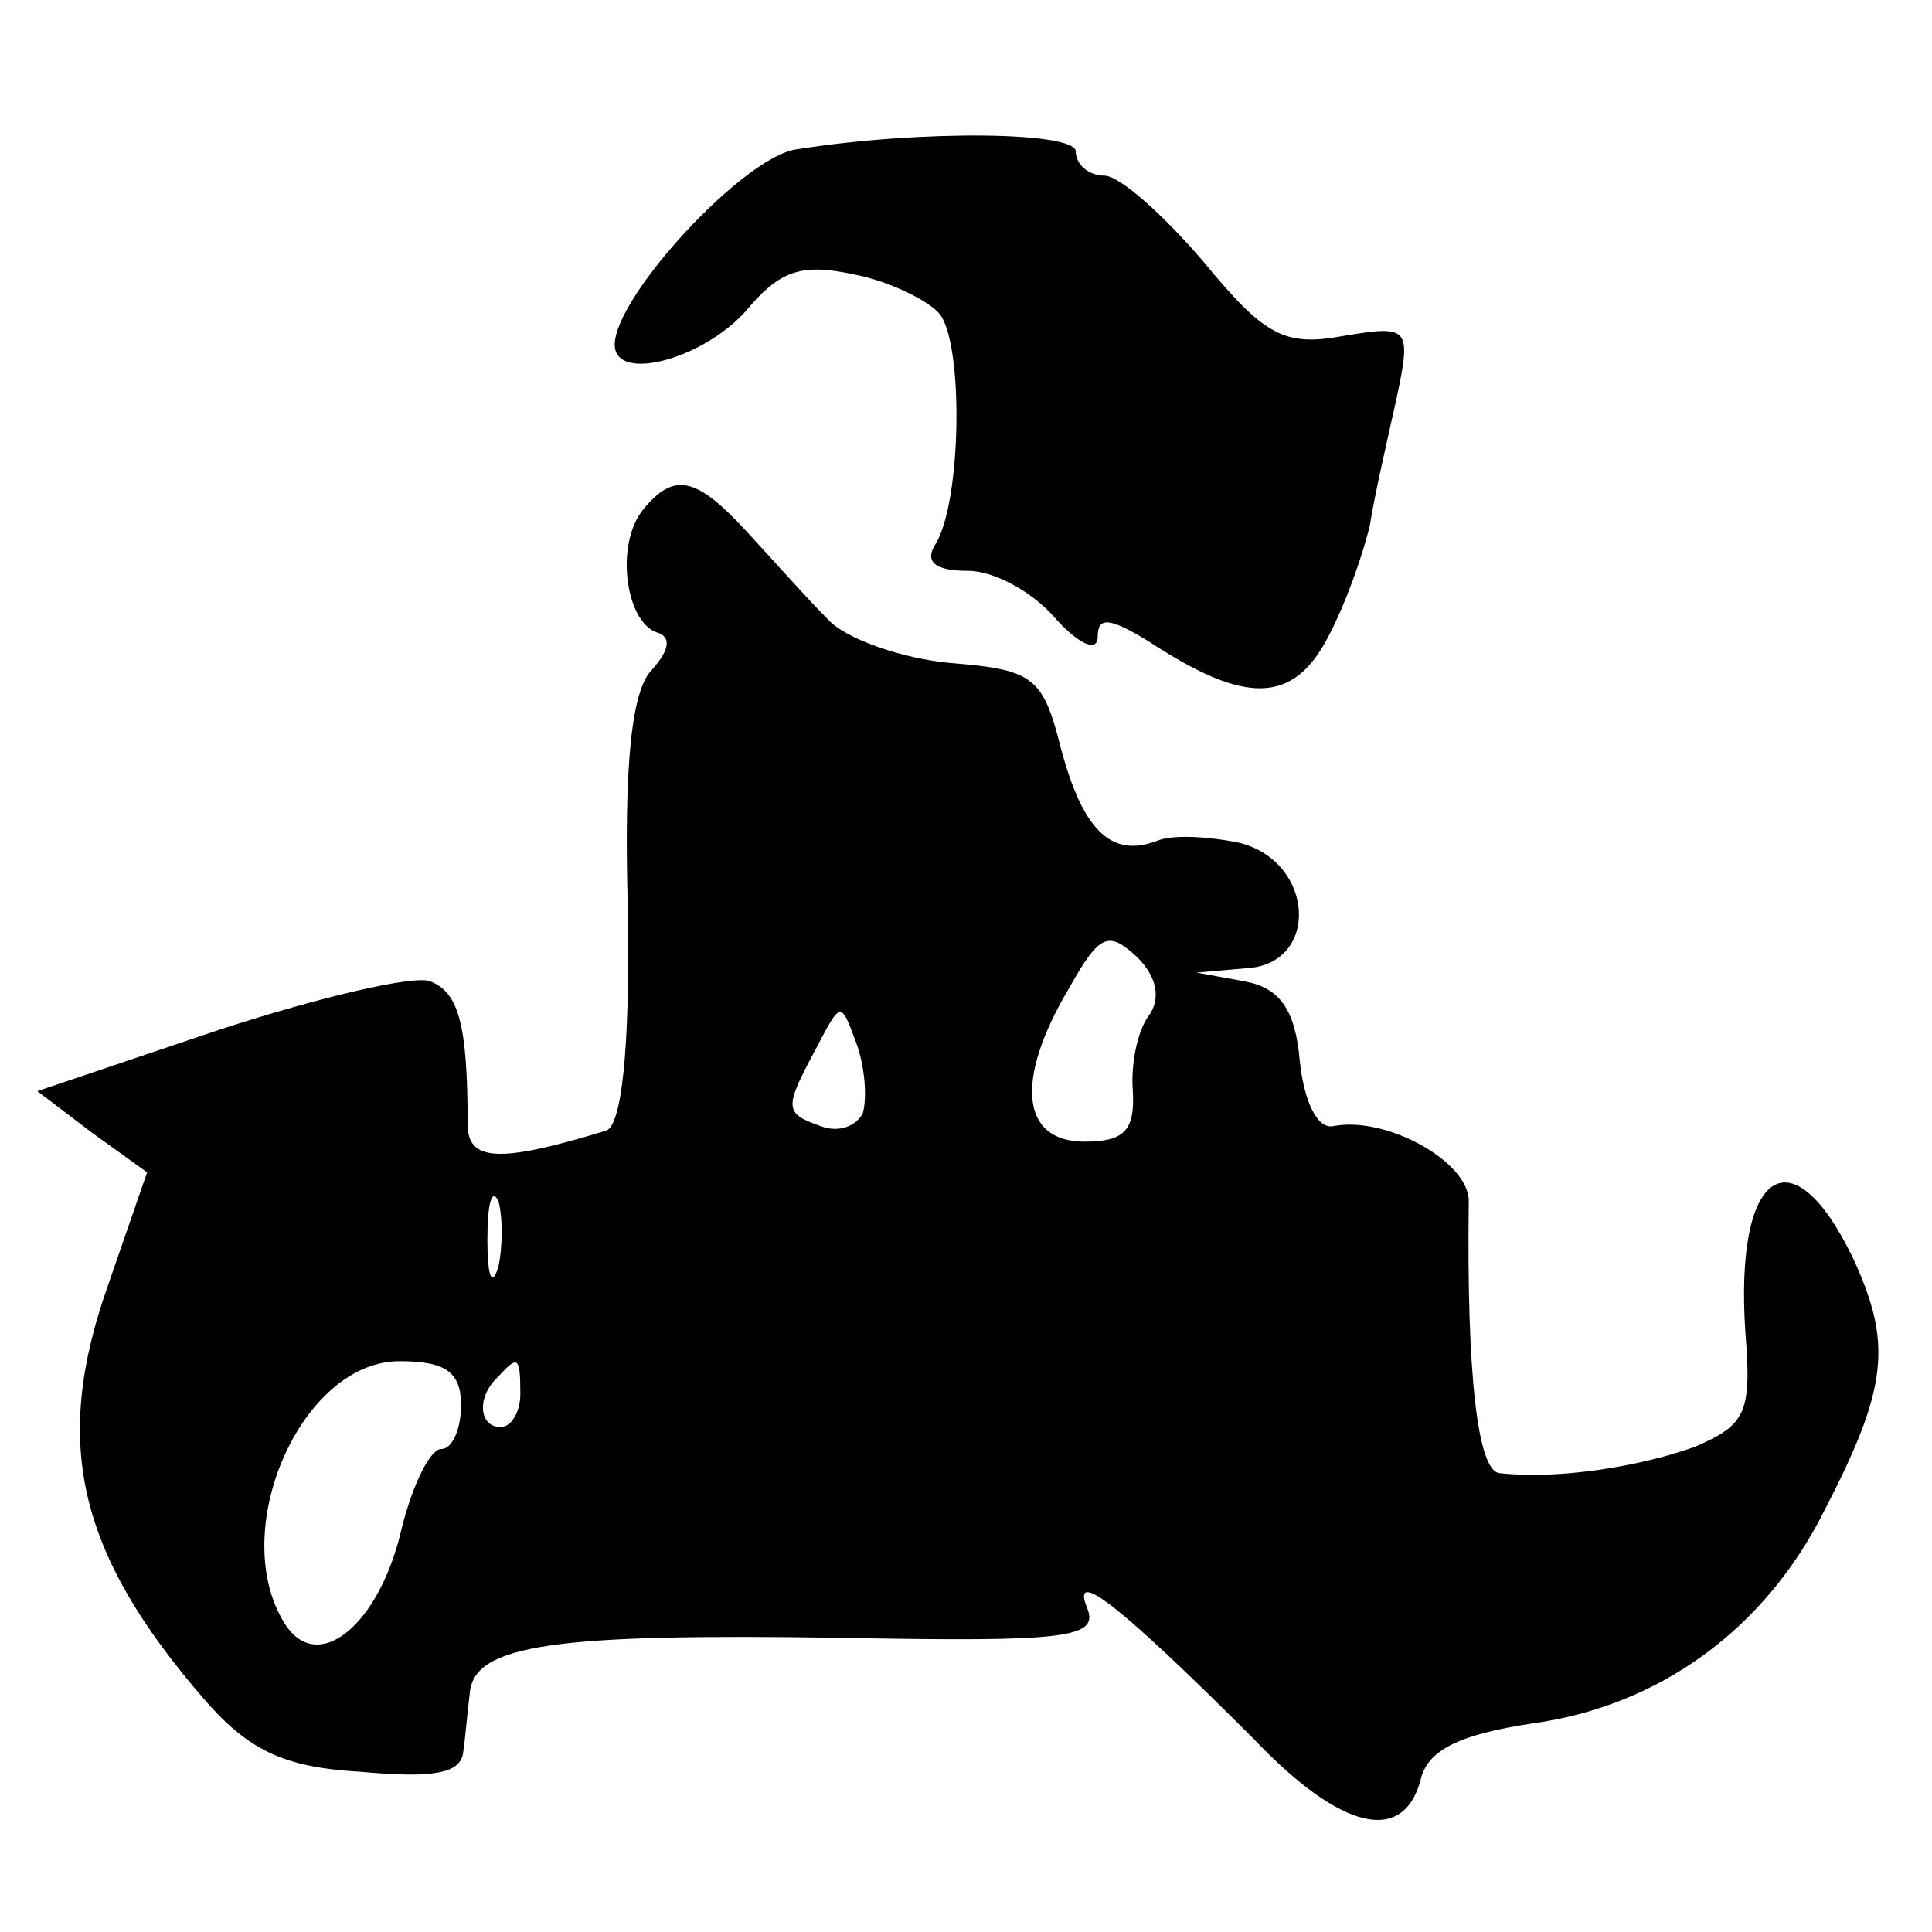
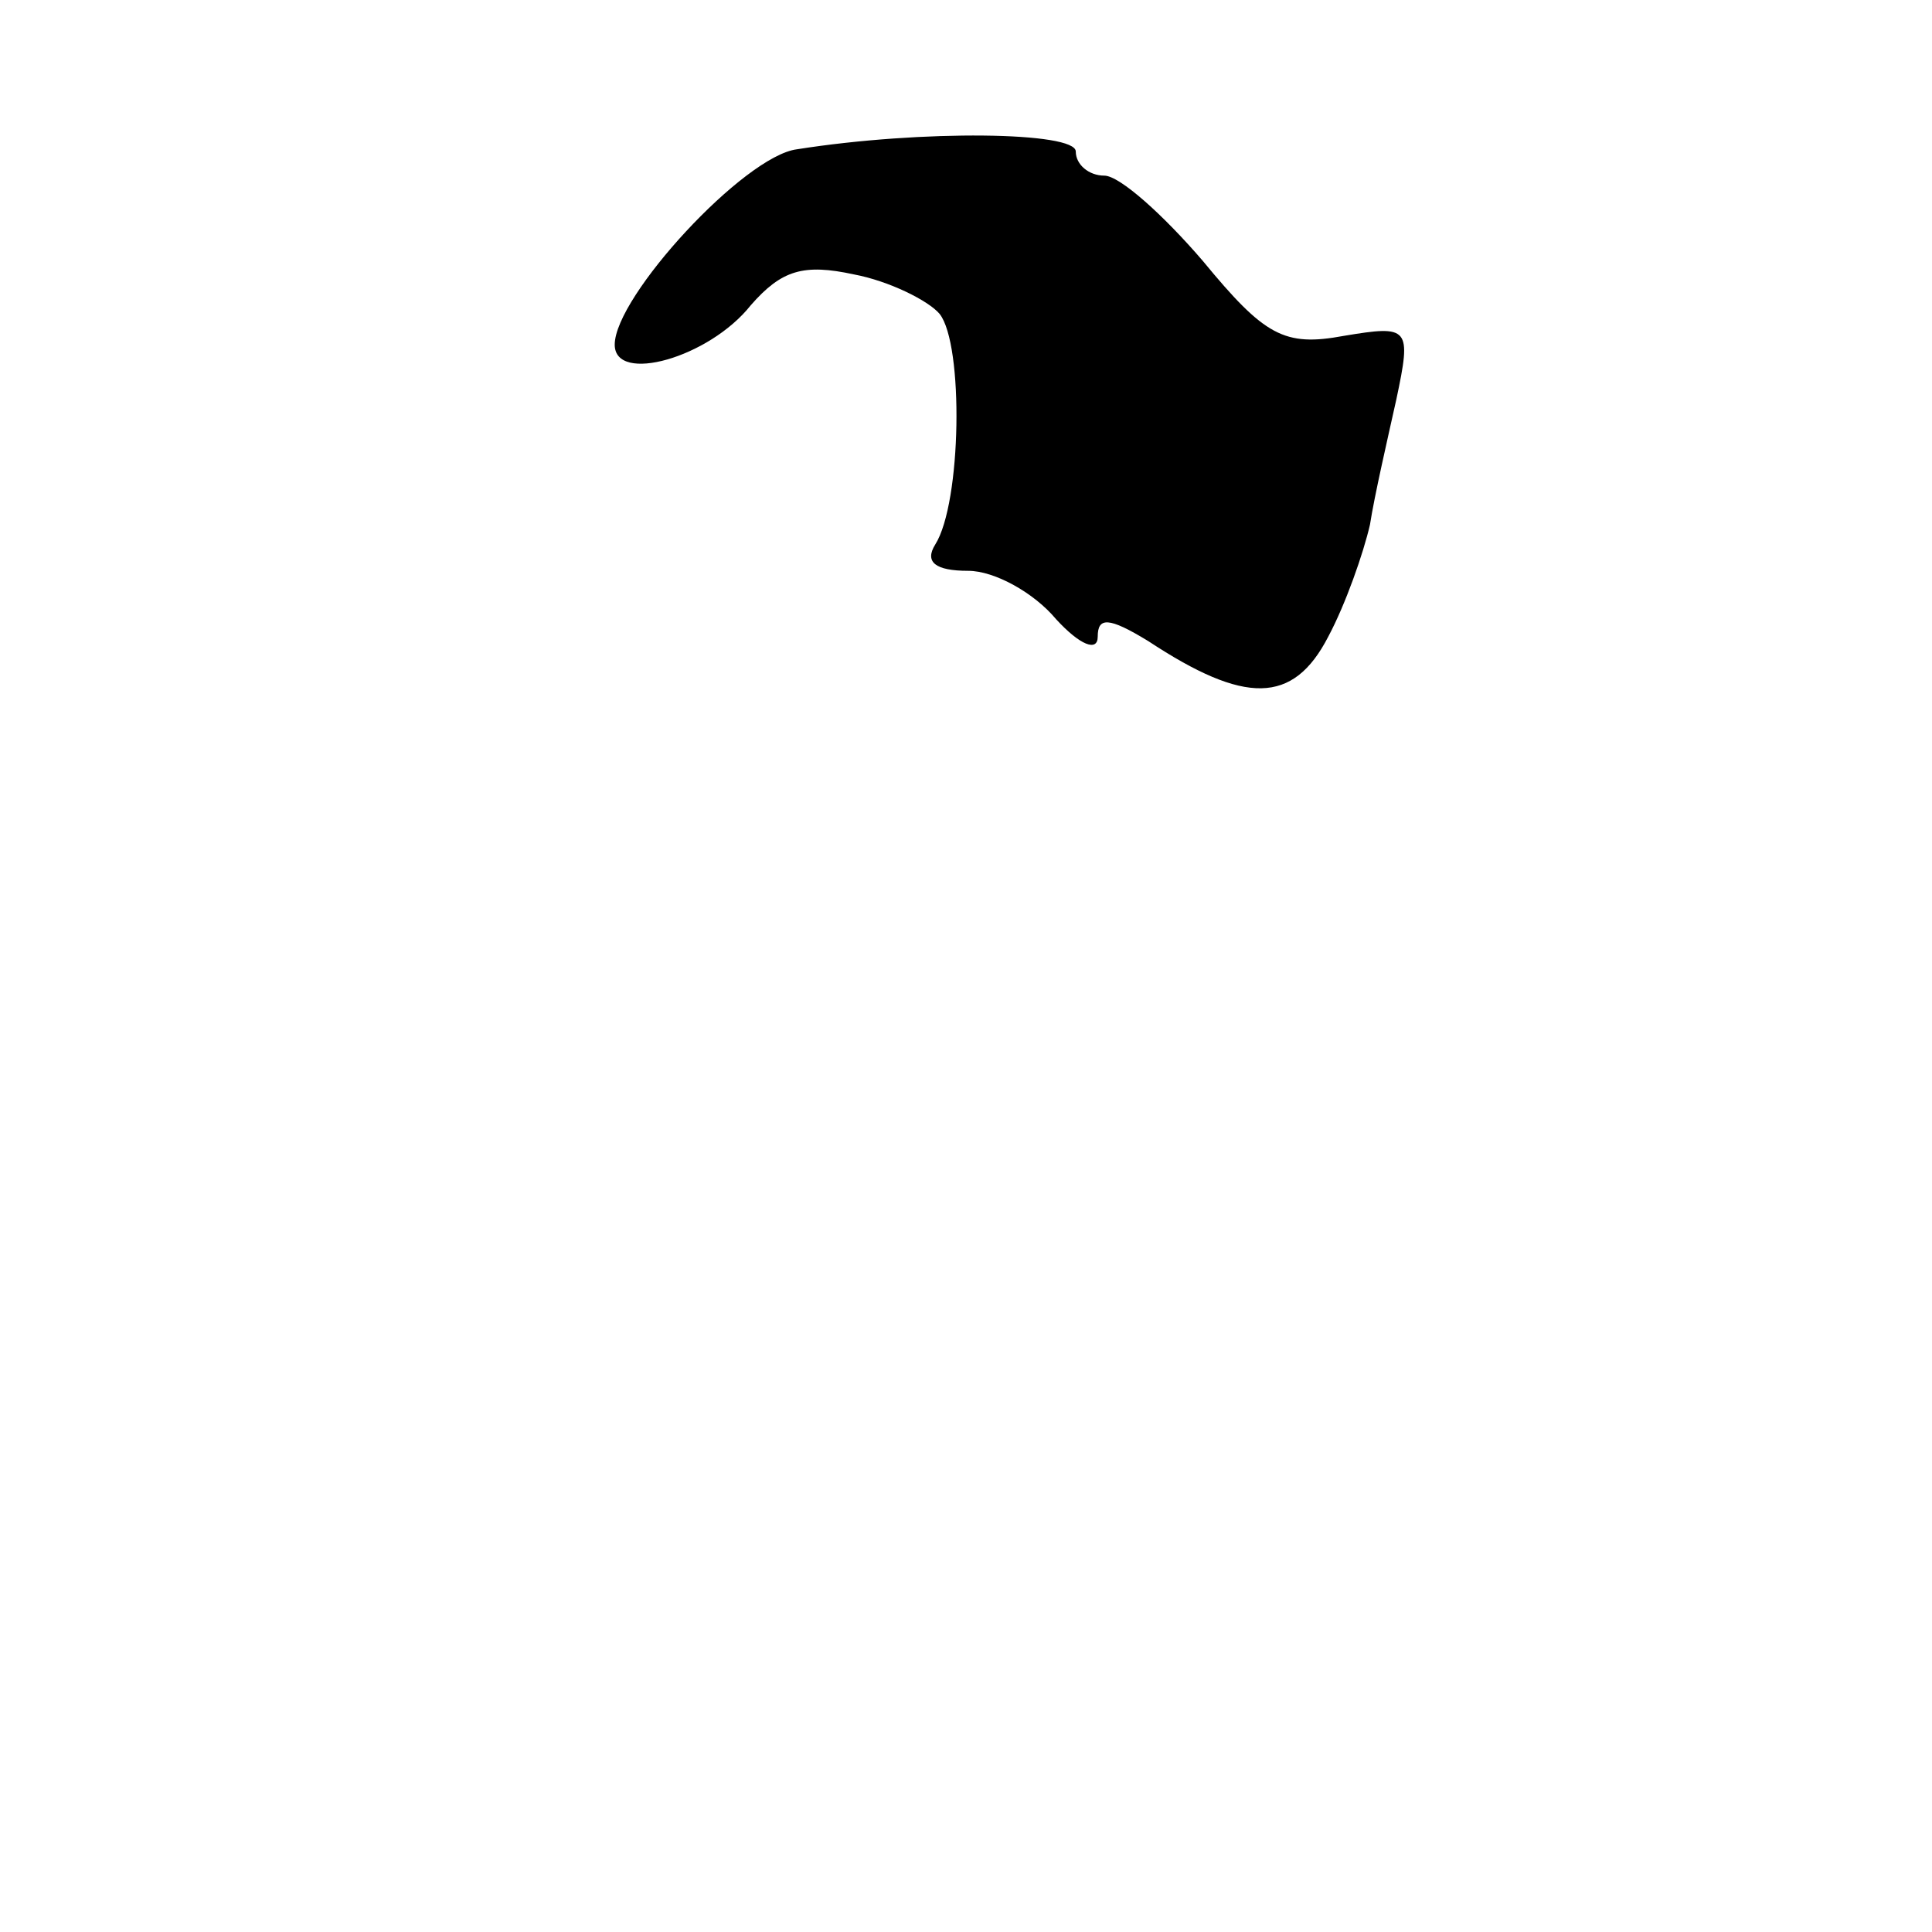
<svg xmlns="http://www.w3.org/2000/svg" version="1.0" width="88pt" height="88pt" viewBox="0 0 88 88" preserveAspectRatio="xMidYMid meet">
  <g transform="translate(0,88) scale(0.1,-0.1)" fill="#000000" stroke="none">
    <path d="M363 812 c-24 -3 -83 -67 -83 -89 0 -18 43 -6 62 18 14 16 24 19 47 14 16 -3 34 -12 39 -18 11 -14 10 -86 -2 -105 -5 -8 0 -12 15 -12 12 0 30 -10 40 -22 11 -12 19 -15 19 -8 0 9 5 9 23 -2 44 -29 66 -29 82 2 8 15 16 38 19 51 2 13 8 39 12 57 7 33 6 34 -24 29 -27 -5 -36 0 -64 34 -18 21 -38 39 -45 39 -7 0 -13 5 -13 11 0 9 -70 10 -127 1z" />
-     <path d="M293 648 c-13 -16 -8 -51 6 -56 7 -2 6 -8 -2 -17 -9 -9 -13 -41 -11 -110 1 -64 -3 -98 -10 -100 -49 -15 -63 -14 -63 3 0 45 -4 60 -17 65 -7 3 -50 -7 -96 -22 l-83 -28 25 -19 25 -18 -18 -52 c-25 -71 -14 -121 44 -188 20 -23 36 -31 71 -33 33 -3 46 -1 47 9 1 7 2 19 3 27 2 22 39 27 169 25 104 -2 118 0 112 14 -7 18 15 1 76 -60 40 -42 68 -48 76 -19 3 14 18 21 51 26 58 8 106 43 133 97 29 56 31 76 13 115 -28 58 -54 40 -49 -34 3 -37 0 -42 -23 -52 -25 -9 -62 -15 -89 -12 -10 1 -15 45 -14 124 0 18 -38 39 -62 34 -7 -1 -13 11 -15 30 -2 23 -9 33 -25 36 l-22 4 23 2 c33 2 31 48 -3 57 -14 3 -31 4 -38 1 -21 -8 -34 5 -44 43 -8 32 -13 35 -50 38 -22 2 -48 11 -56 20 -9 9 -25 27 -37 40 -23 25 -33 27 -47 10z m230 -231 c-5 -7 -8 -22 -7 -34 1 -18 -4 -23 -22 -23 -29 0 -32 28 -7 70 14 25 18 26 31 14 9 -9 11 -19 5 -27z m-130 -44 c-3 -6 -11 -9 -19 -6 -17 6 -17 8 -2 36 11 21 11 21 18 2 4 -11 5 -25 3 -32z m-166 -70 c-3 -10 -5 -4 -5 12 0 17 2 24 5 18 2 -7 2 -21 0 -30z m-17 -63 c0 -11 -4 -20 -9 -20 -5 0 -13 -16 -18 -36 -10 -44 -38 -67 -53 -44 -27 42 7 120 52 120 21 0 28 -5 28 -20z m27 5 c0 -8 -4 -15 -9 -15 -10 0 -11 14 -1 23 9 10 10 9 10 -8z" />
  </g>
</svg>